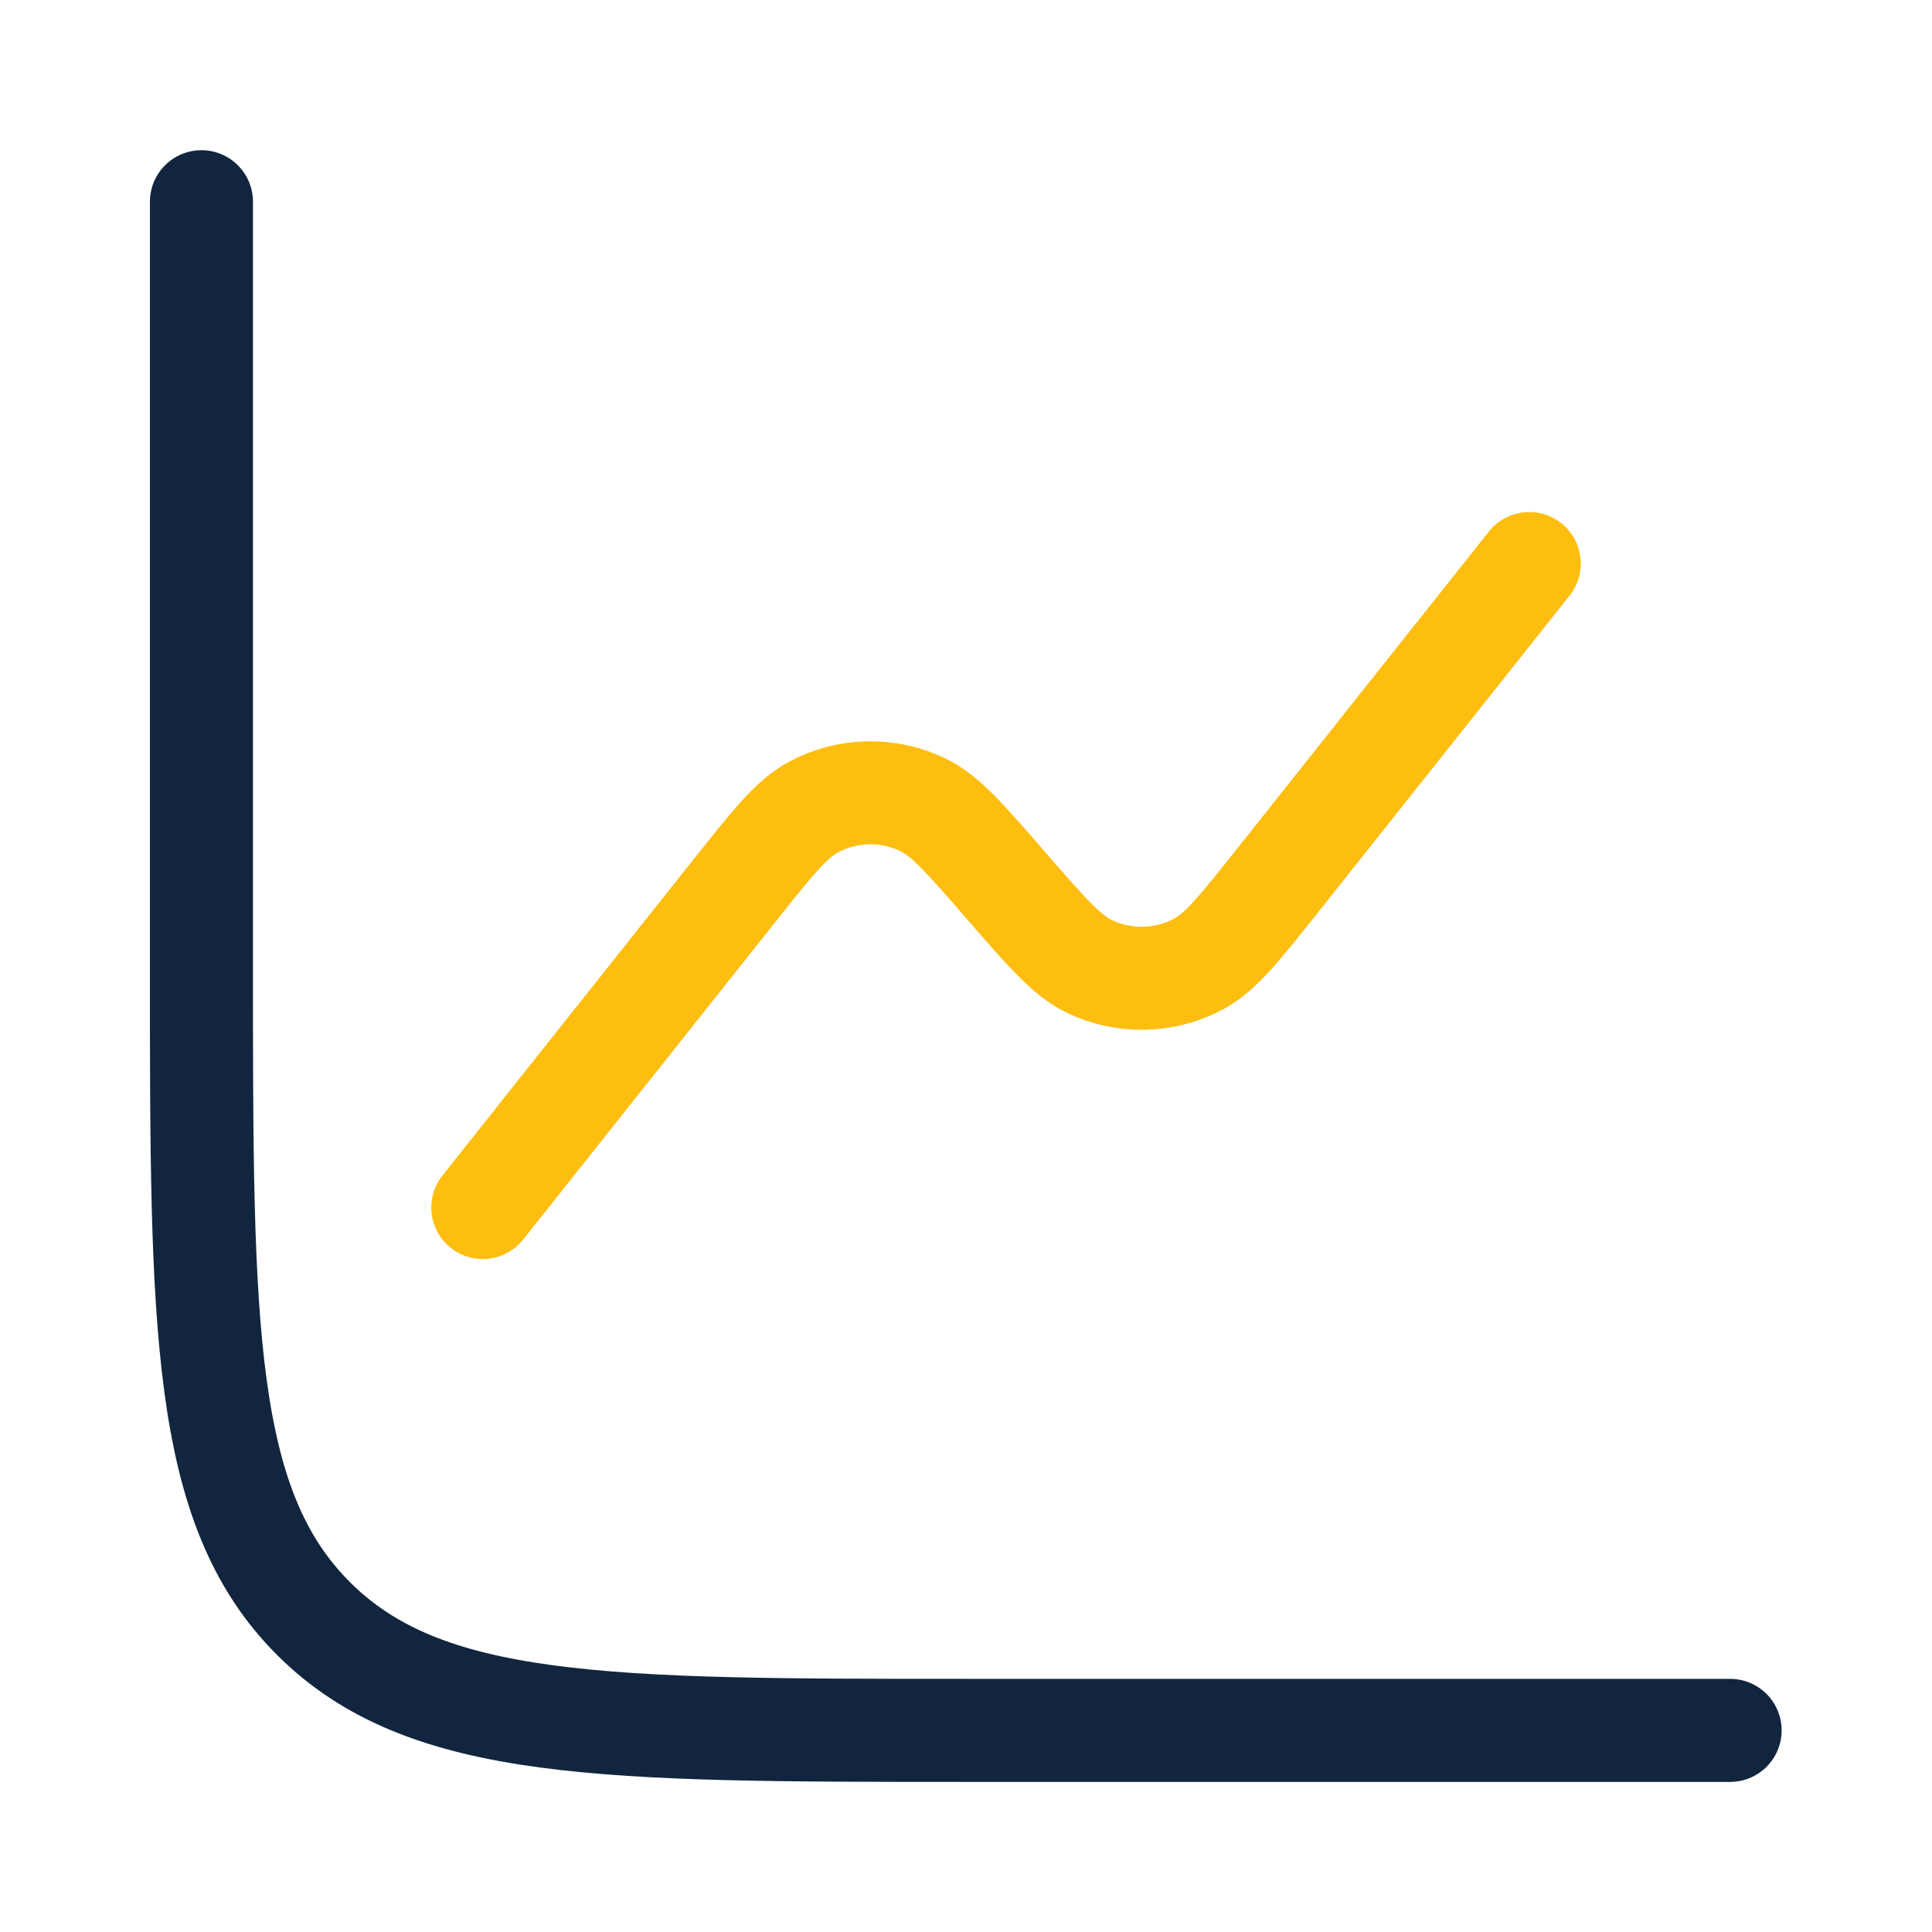
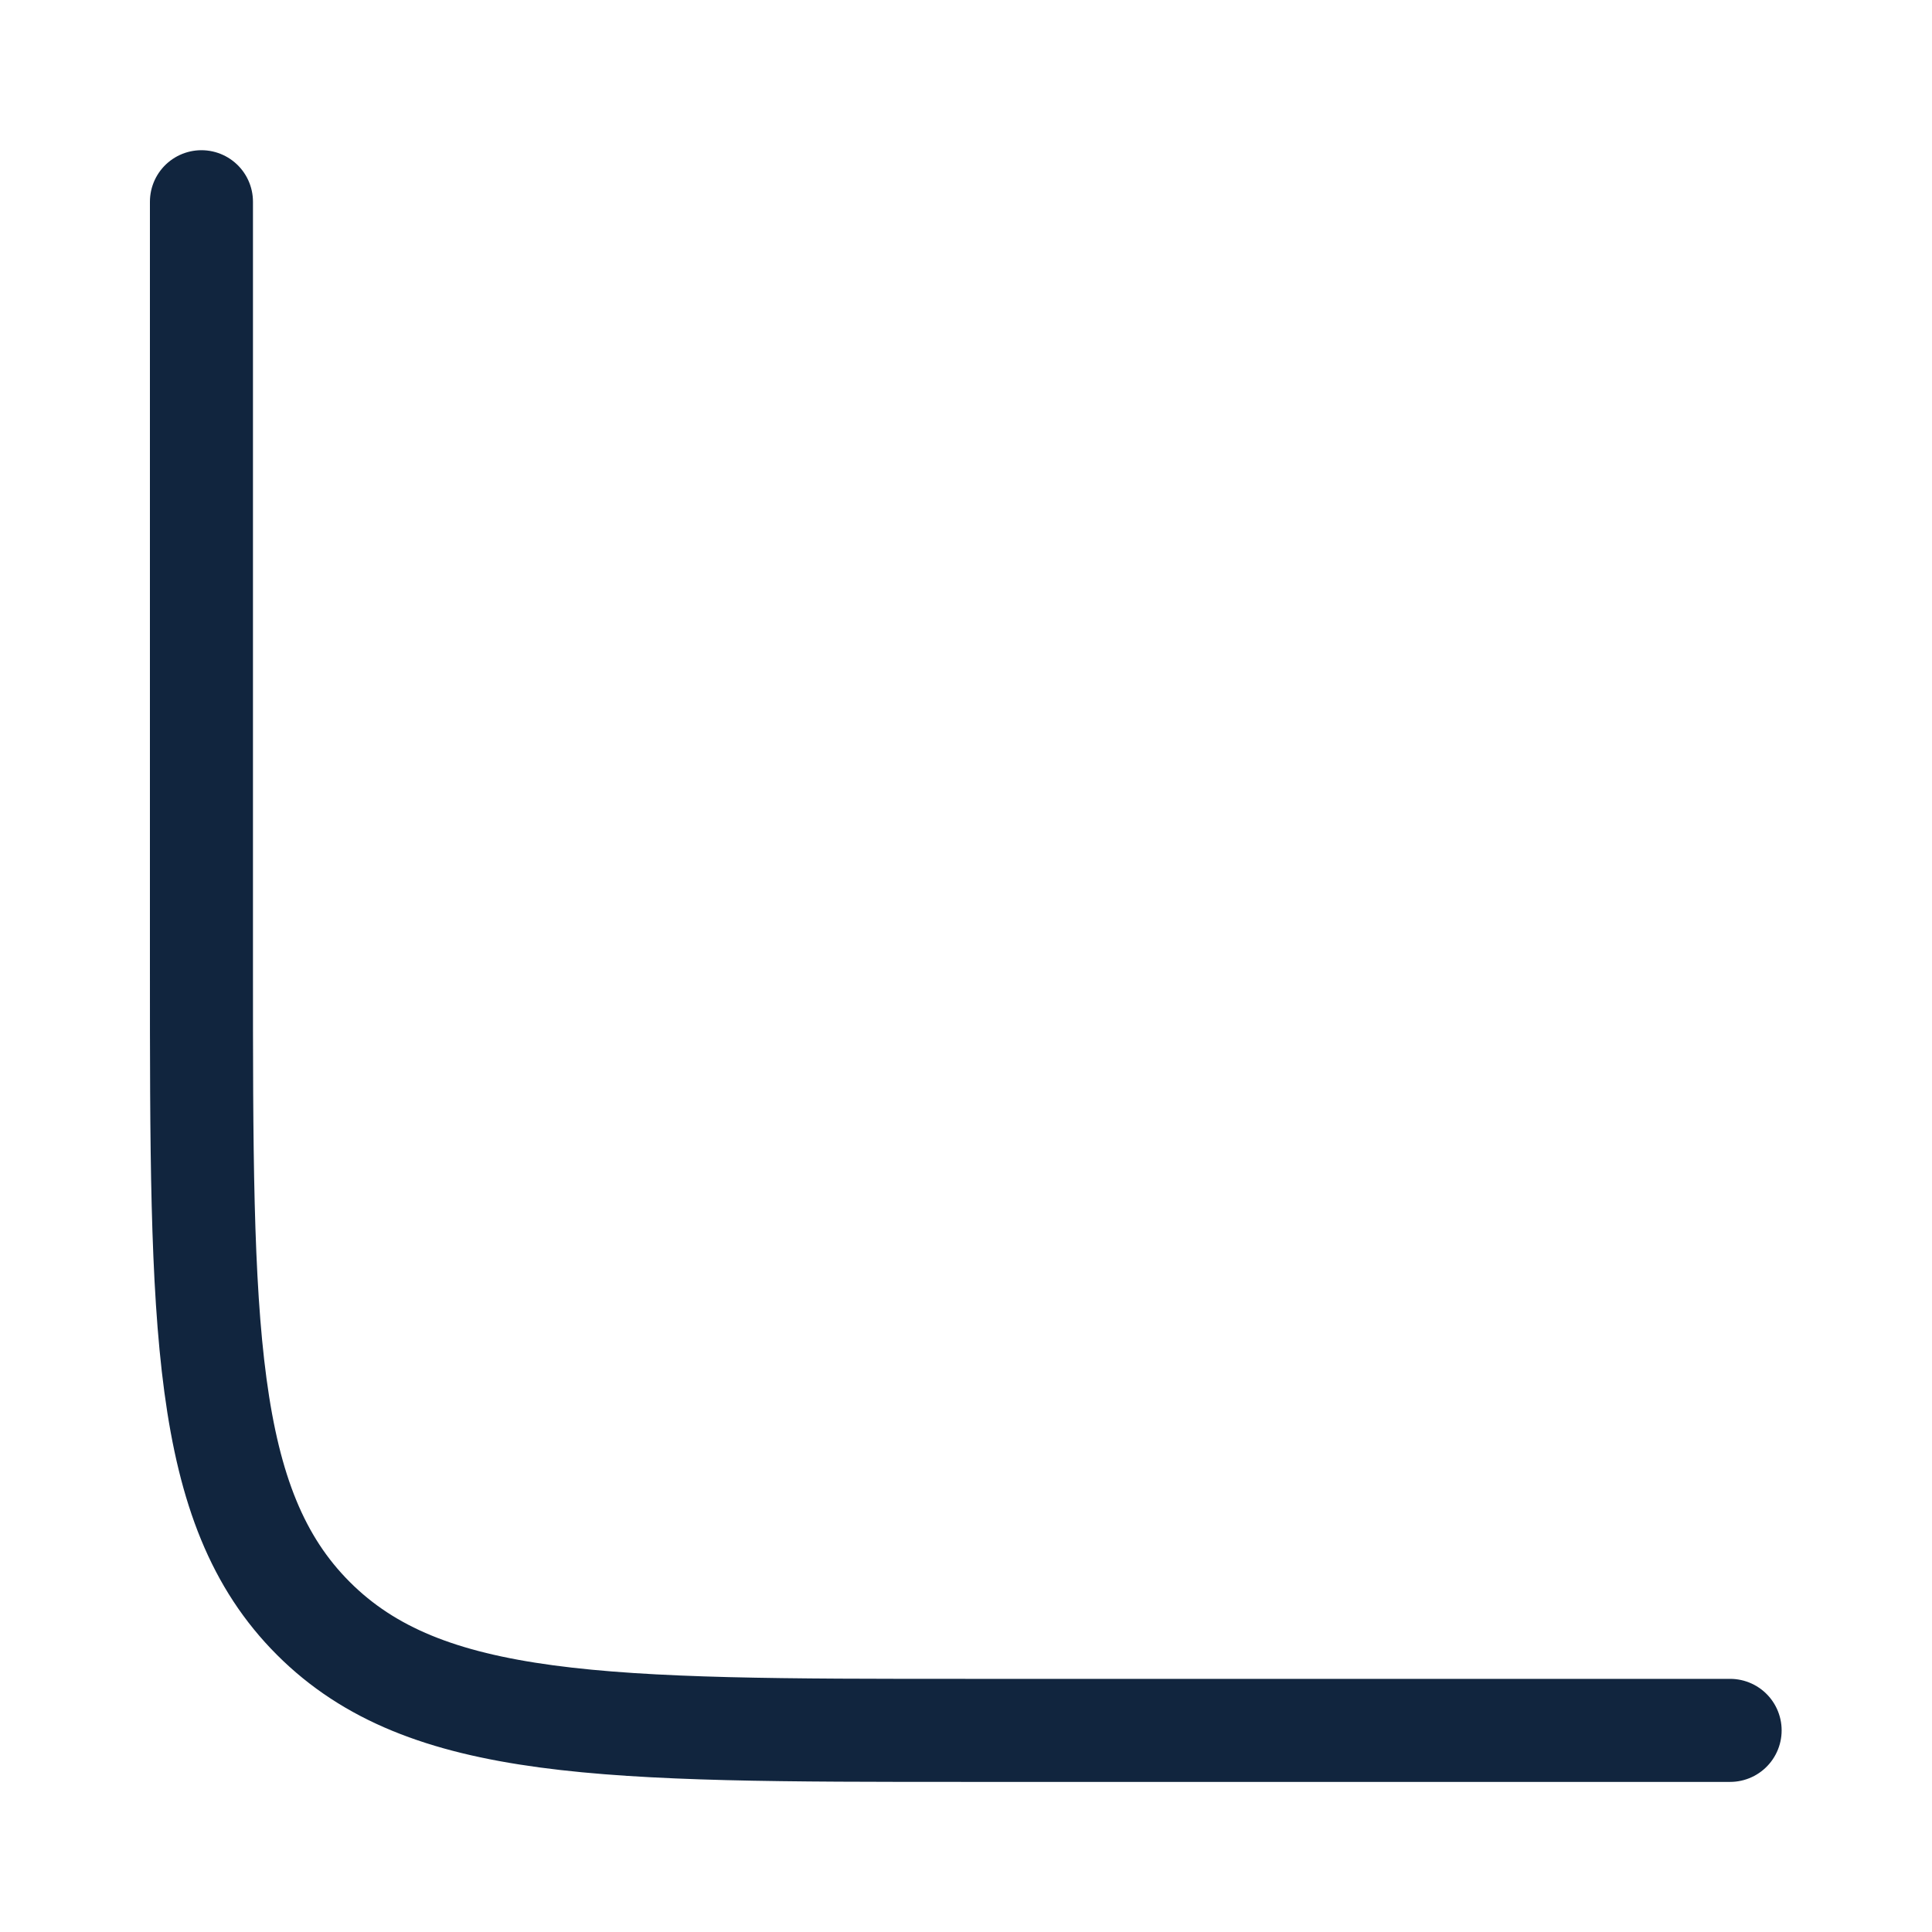
<svg xmlns="http://www.w3.org/2000/svg" width="75" height="75" viewBox="0 0 75 75" fill="none">
  <path d="M67.163 67.173H37.492C23.505 67.173 16.511 67.173 12.166 62.828C7.82 58.483 7.82 51.489 7.82 37.502V7.831" stroke="#11253E" stroke-width="4" stroke-linecap="round" />
-   <path d="M59.366 21.877L49.623 34.147C48.13 36.026 47.384 36.966 46.527 37.424C45.21 38.128 43.636 38.162 42.289 37.516C41.413 37.096 40.627 36.19 39.054 34.377C37.481 32.564 36.695 31.658 35.819 31.238C34.473 30.591 32.899 30.625 31.581 31.33C30.725 31.788 29.979 32.727 28.486 34.607L18.742 46.876" stroke="#FEBE10" stroke-width="4" stroke-linecap="round" />
</svg>